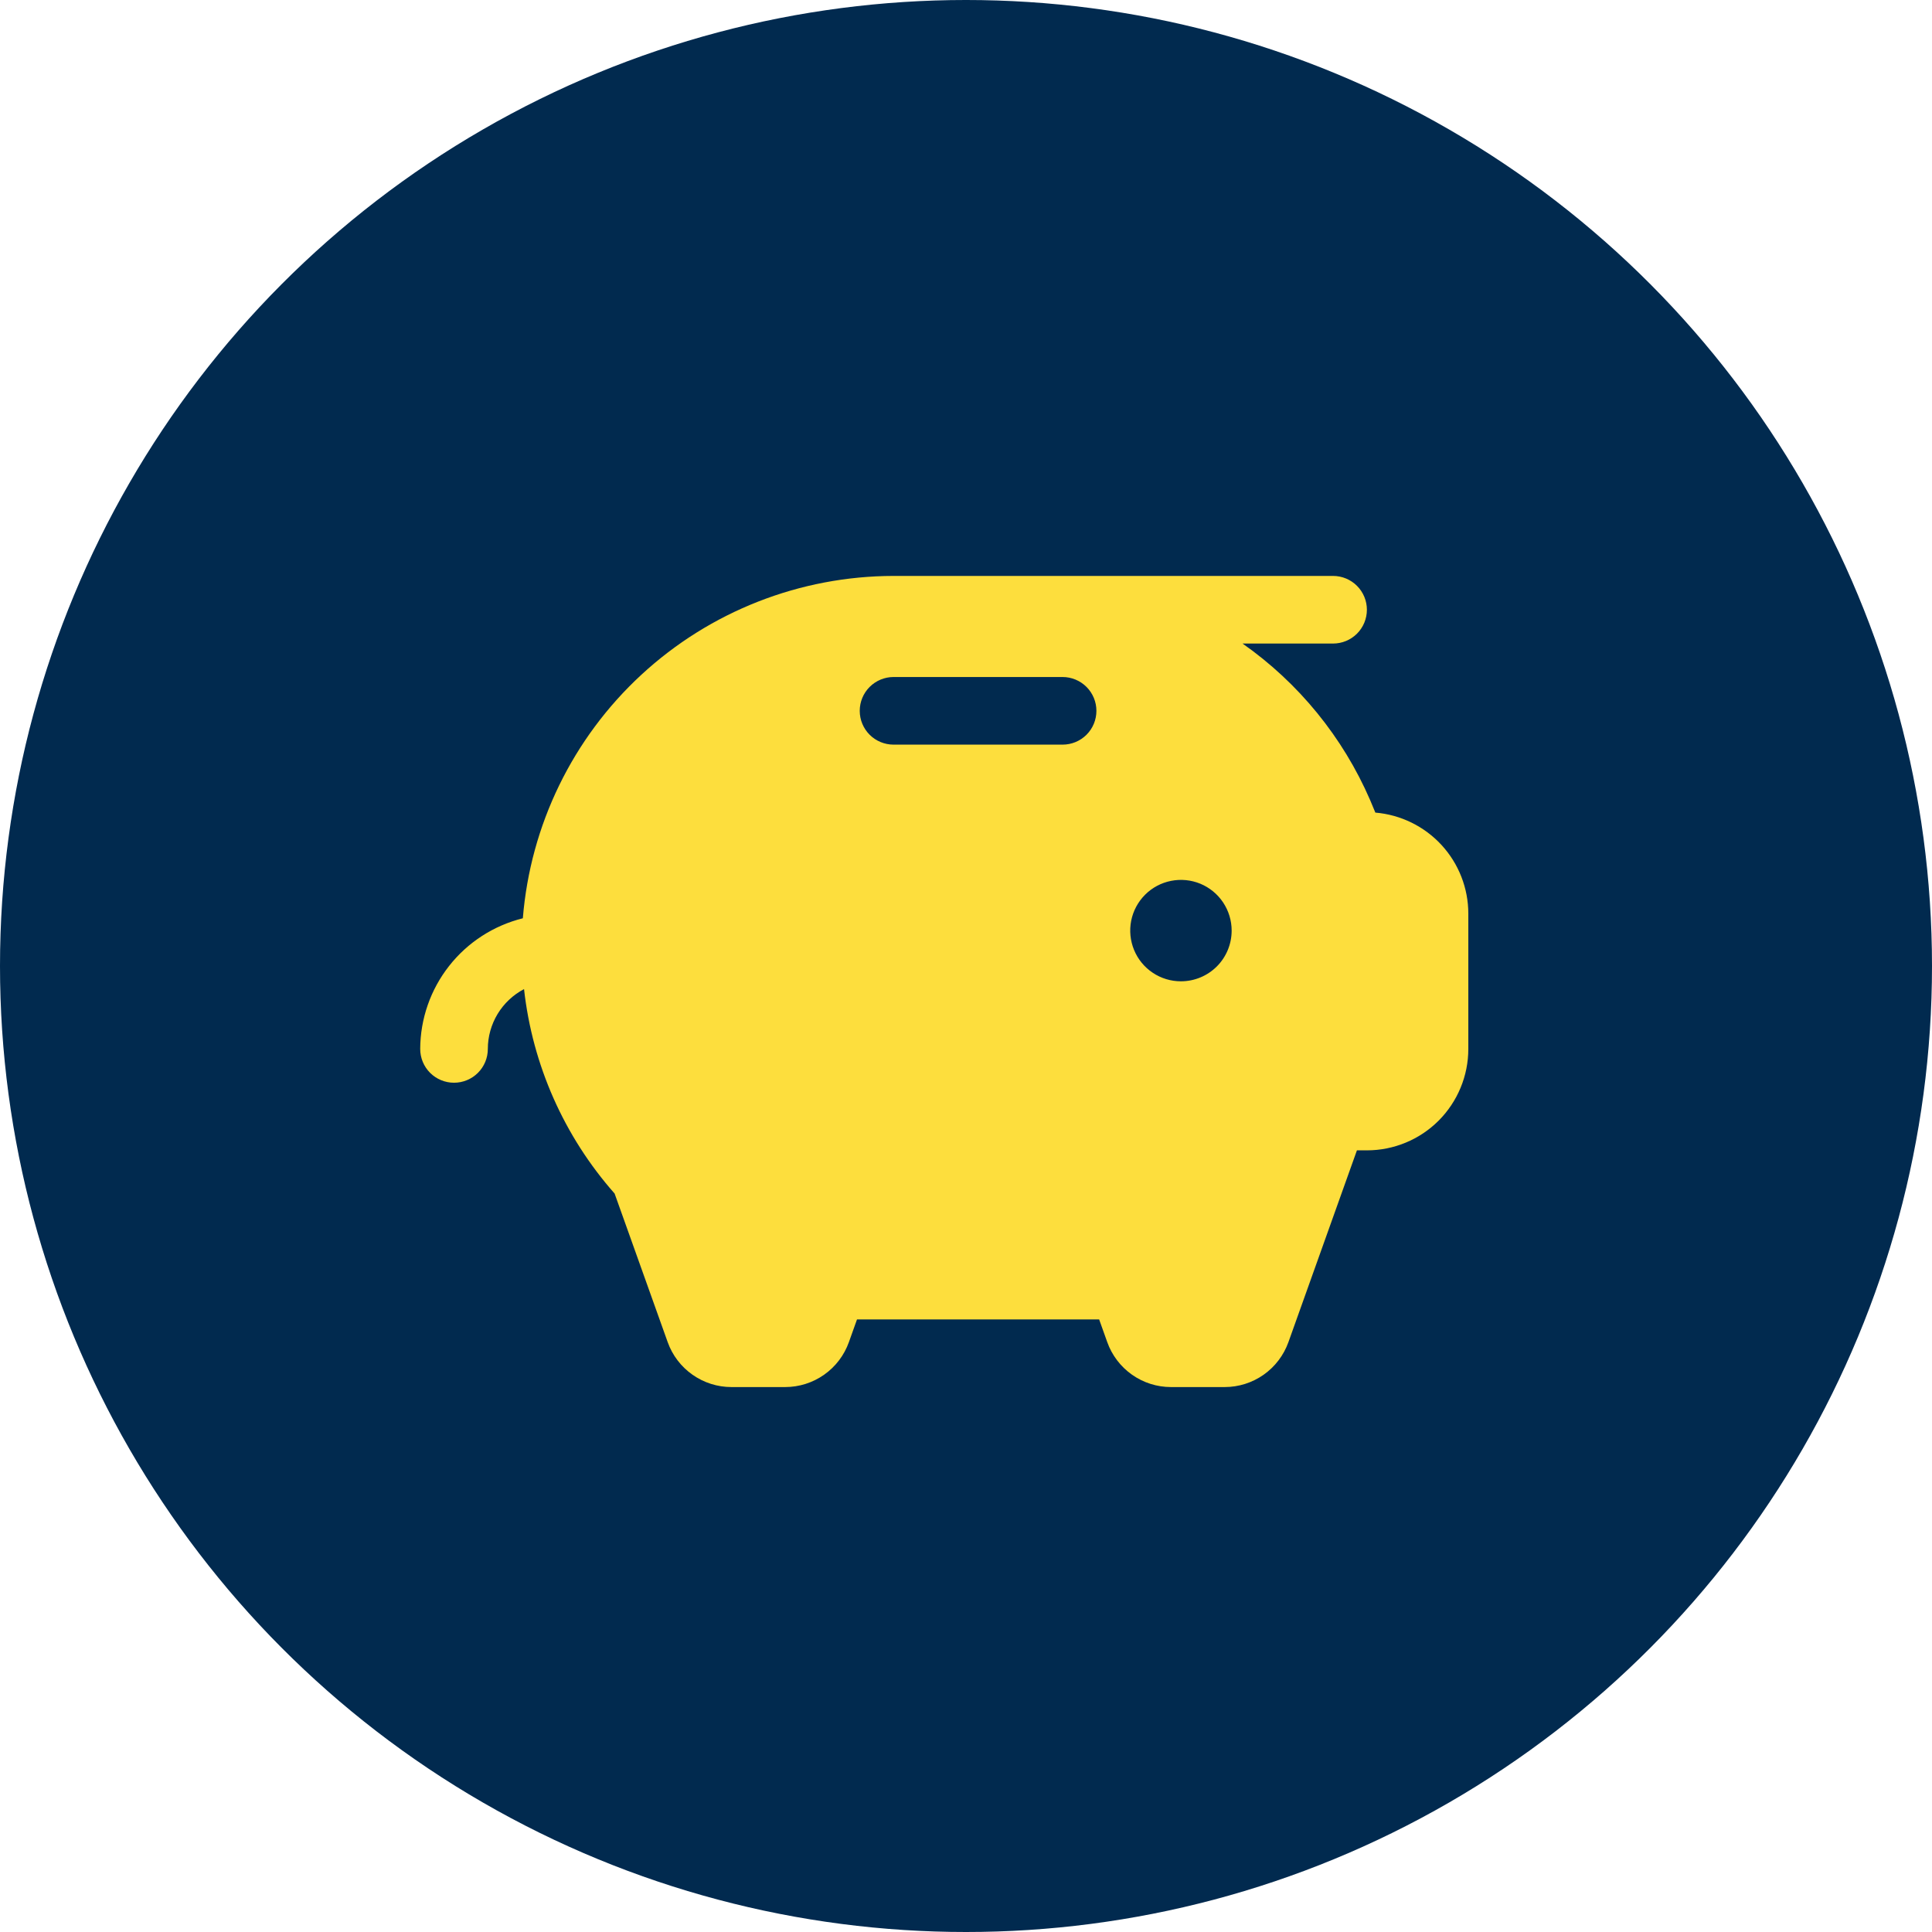
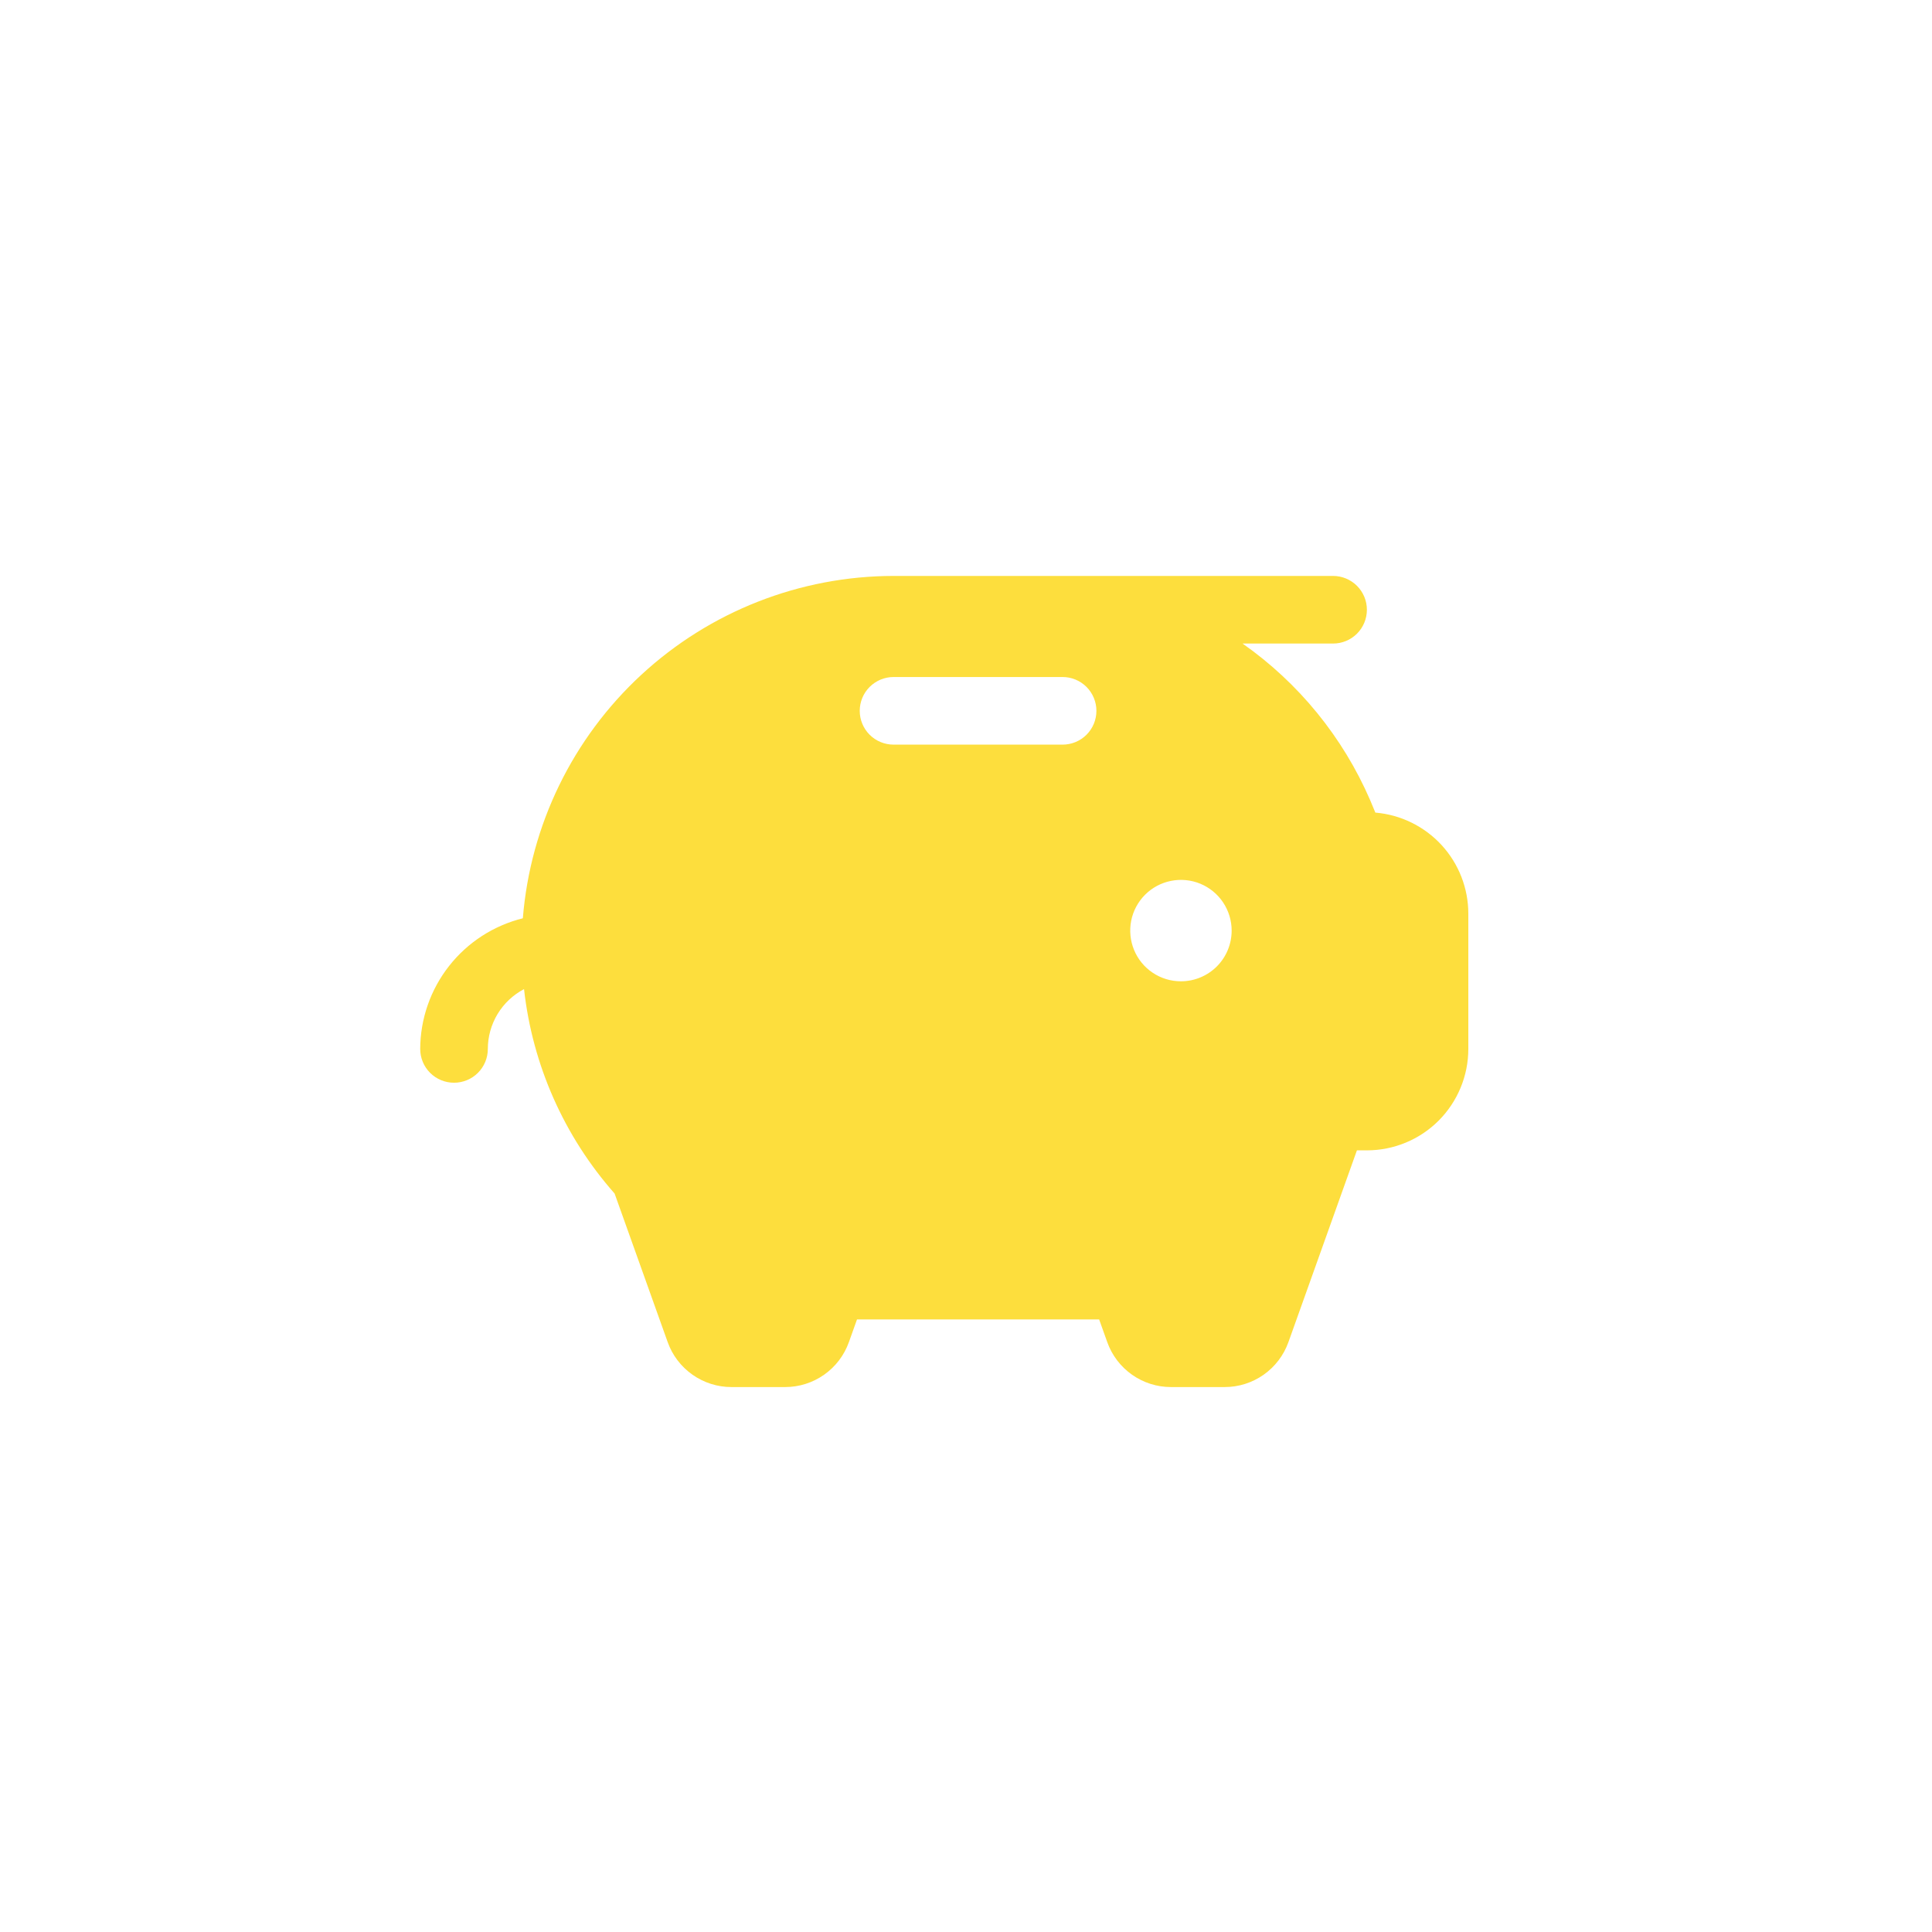
<svg xmlns="http://www.w3.org/2000/svg" width="50" height="50" viewBox="0 0 50 50" fill="none">
-   <circle cx="25" cy="25" r="25" fill="#012A4F" />
  <g clip-path="url(#clip0_378_12438)">
    <path d="M35.594 21.03C35.55 20.921 35.504 20.811 35.457 20.702C34.751 19.075 33.609 17.674 32.157 16.655H34.5C34.732 16.655 34.955 16.563 35.119 16.399C35.283 16.235 35.375 16.012 35.375 15.78C35.375 15.548 35.283 15.326 35.119 15.162C34.955 14.998 34.732 14.905 34.5 14.905H23.125C20.706 14.908 18.376 15.821 16.599 17.462C14.821 19.104 13.726 21.353 13.531 23.765C12.775 23.953 12.103 24.387 11.622 25C11.141 25.612 10.878 26.368 10.875 27.146C10.875 27.379 10.967 27.601 11.131 27.765C11.295 27.929 11.518 28.021 11.75 28.021C11.982 28.021 12.205 27.929 12.369 27.765C12.533 27.601 12.625 27.379 12.625 27.146C12.625 26.827 12.713 26.515 12.878 26.241C13.043 25.969 13.28 25.746 13.562 25.598C13.78 27.561 14.599 29.409 15.906 30.889L17.28 34.735C17.401 35.075 17.625 35.369 17.921 35.577C18.216 35.785 18.568 35.897 18.929 35.897H20.321C20.682 35.897 21.034 35.785 21.329 35.577C21.624 35.369 21.848 35.075 21.969 34.735L22.179 34.147H28.446L28.656 34.735C28.777 35.075 29.001 35.369 29.296 35.577C29.591 35.785 29.943 35.897 30.304 35.897H31.696C32.057 35.897 32.409 35.785 32.704 35.577C32.999 35.369 33.222 35.075 33.344 34.735L35.117 29.771H35.375C36.071 29.771 36.739 29.495 37.231 29.003C37.723 28.51 38 27.843 38 27.146V23.646C38 22.988 37.753 22.354 37.307 21.869C36.861 21.385 36.25 21.085 35.594 21.03ZM27.5 19.271H23.125C22.893 19.271 22.67 19.179 22.506 19.015C22.342 18.851 22.25 18.629 22.25 18.396C22.25 18.165 22.342 17.942 22.506 17.778C22.67 17.614 22.893 17.521 23.125 17.521H27.5C27.732 17.521 27.955 17.614 28.119 17.778C28.283 17.942 28.375 18.165 28.375 18.396C28.375 18.629 28.283 18.851 28.119 19.015C27.955 19.179 27.732 19.271 27.5 19.271ZM30.562 25.396C30.303 25.396 30.049 25.32 29.833 25.175C29.617 25.031 29.449 24.826 29.35 24.586C29.251 24.346 29.225 24.083 29.275 23.828C29.326 23.573 29.451 23.34 29.634 23.156C29.818 22.972 30.052 22.847 30.306 22.797C30.561 22.746 30.825 22.772 31.065 22.871C31.305 22.971 31.51 23.139 31.654 23.355C31.798 23.571 31.875 23.824 31.875 24.084C31.875 24.432 31.737 24.766 31.491 25.012C31.244 25.258 30.911 25.396 30.562 25.396Z" fill="#FDDE3D" />
  </g>
  <defs>
    <clipPath id="clip0_378_12438">
      <rect width="28" height="28" fill="white" transform="translate(10.875 11.396)" />
    </clipPath>
  </defs>
</svg>